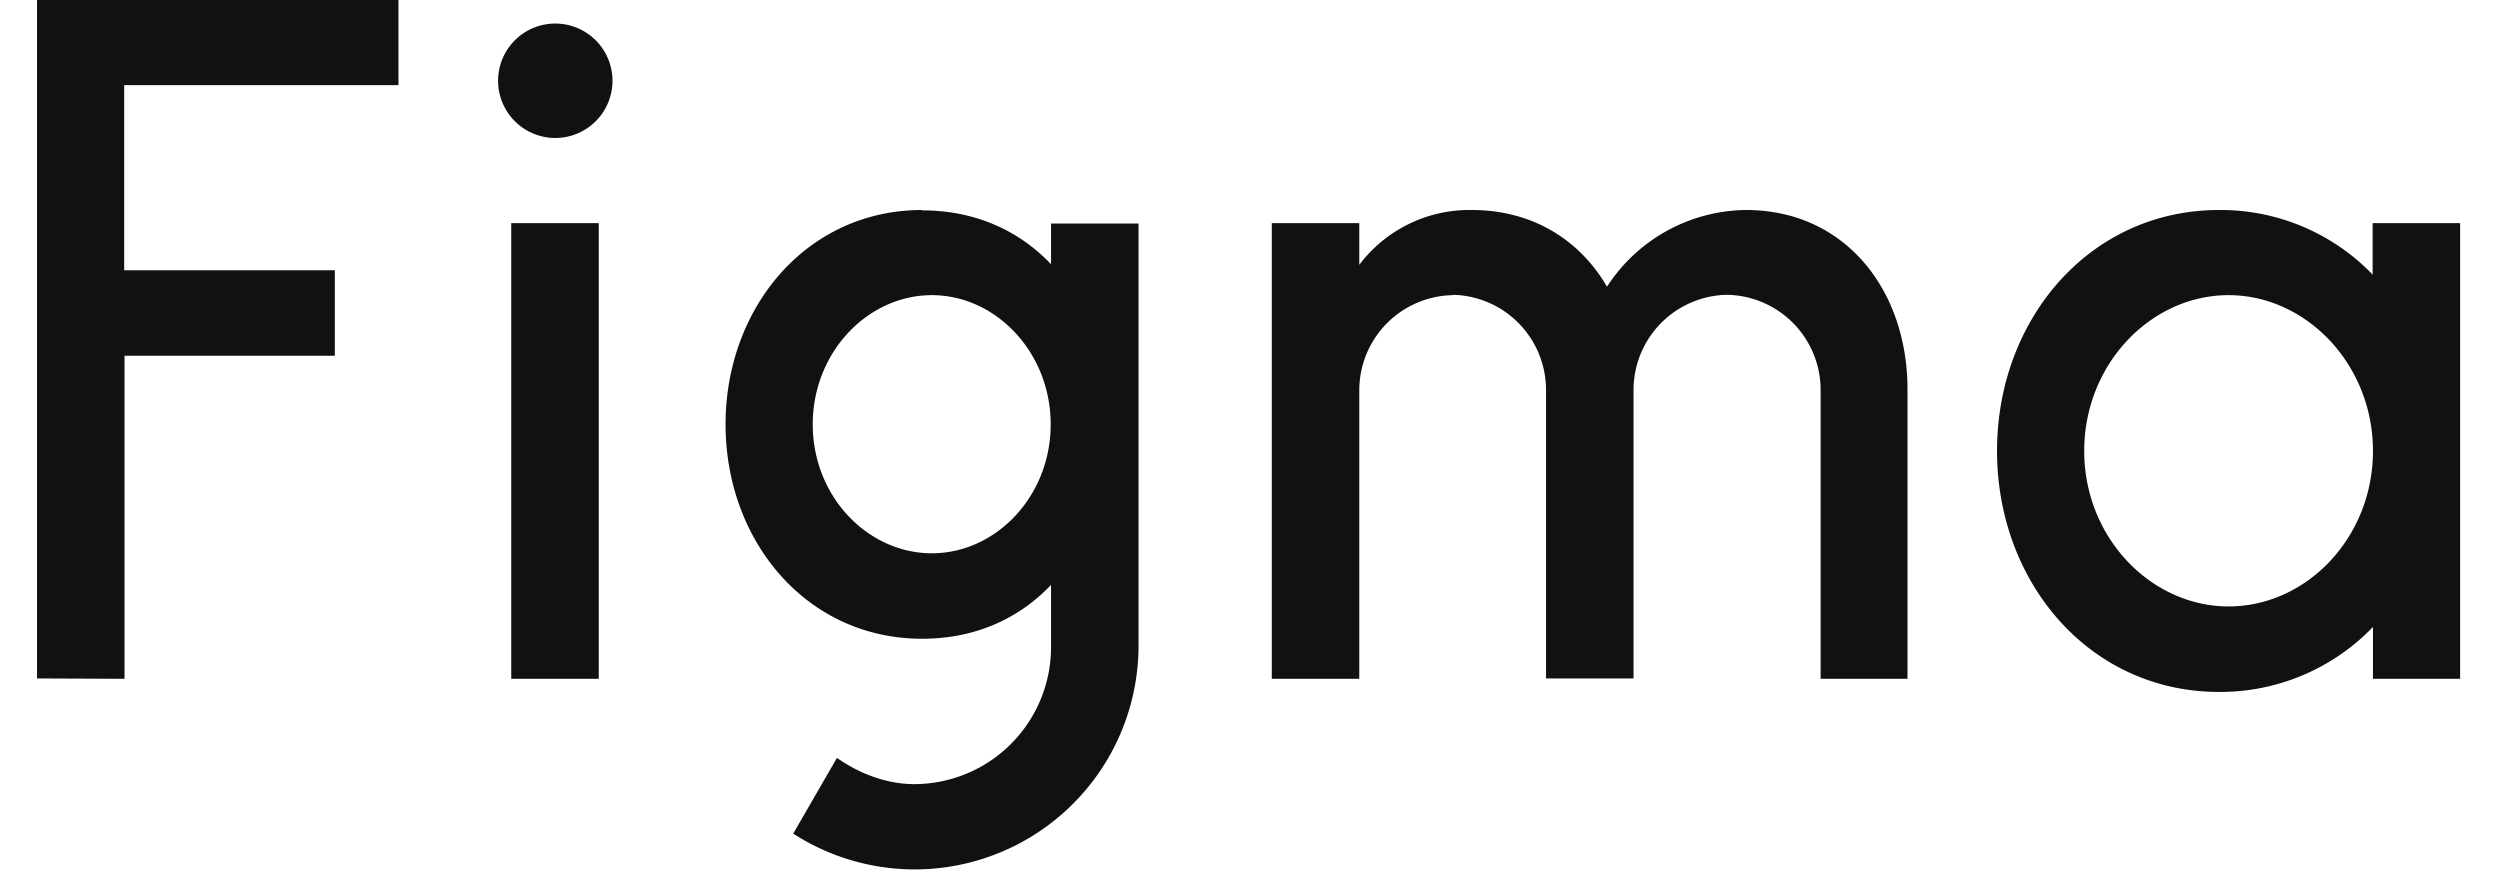
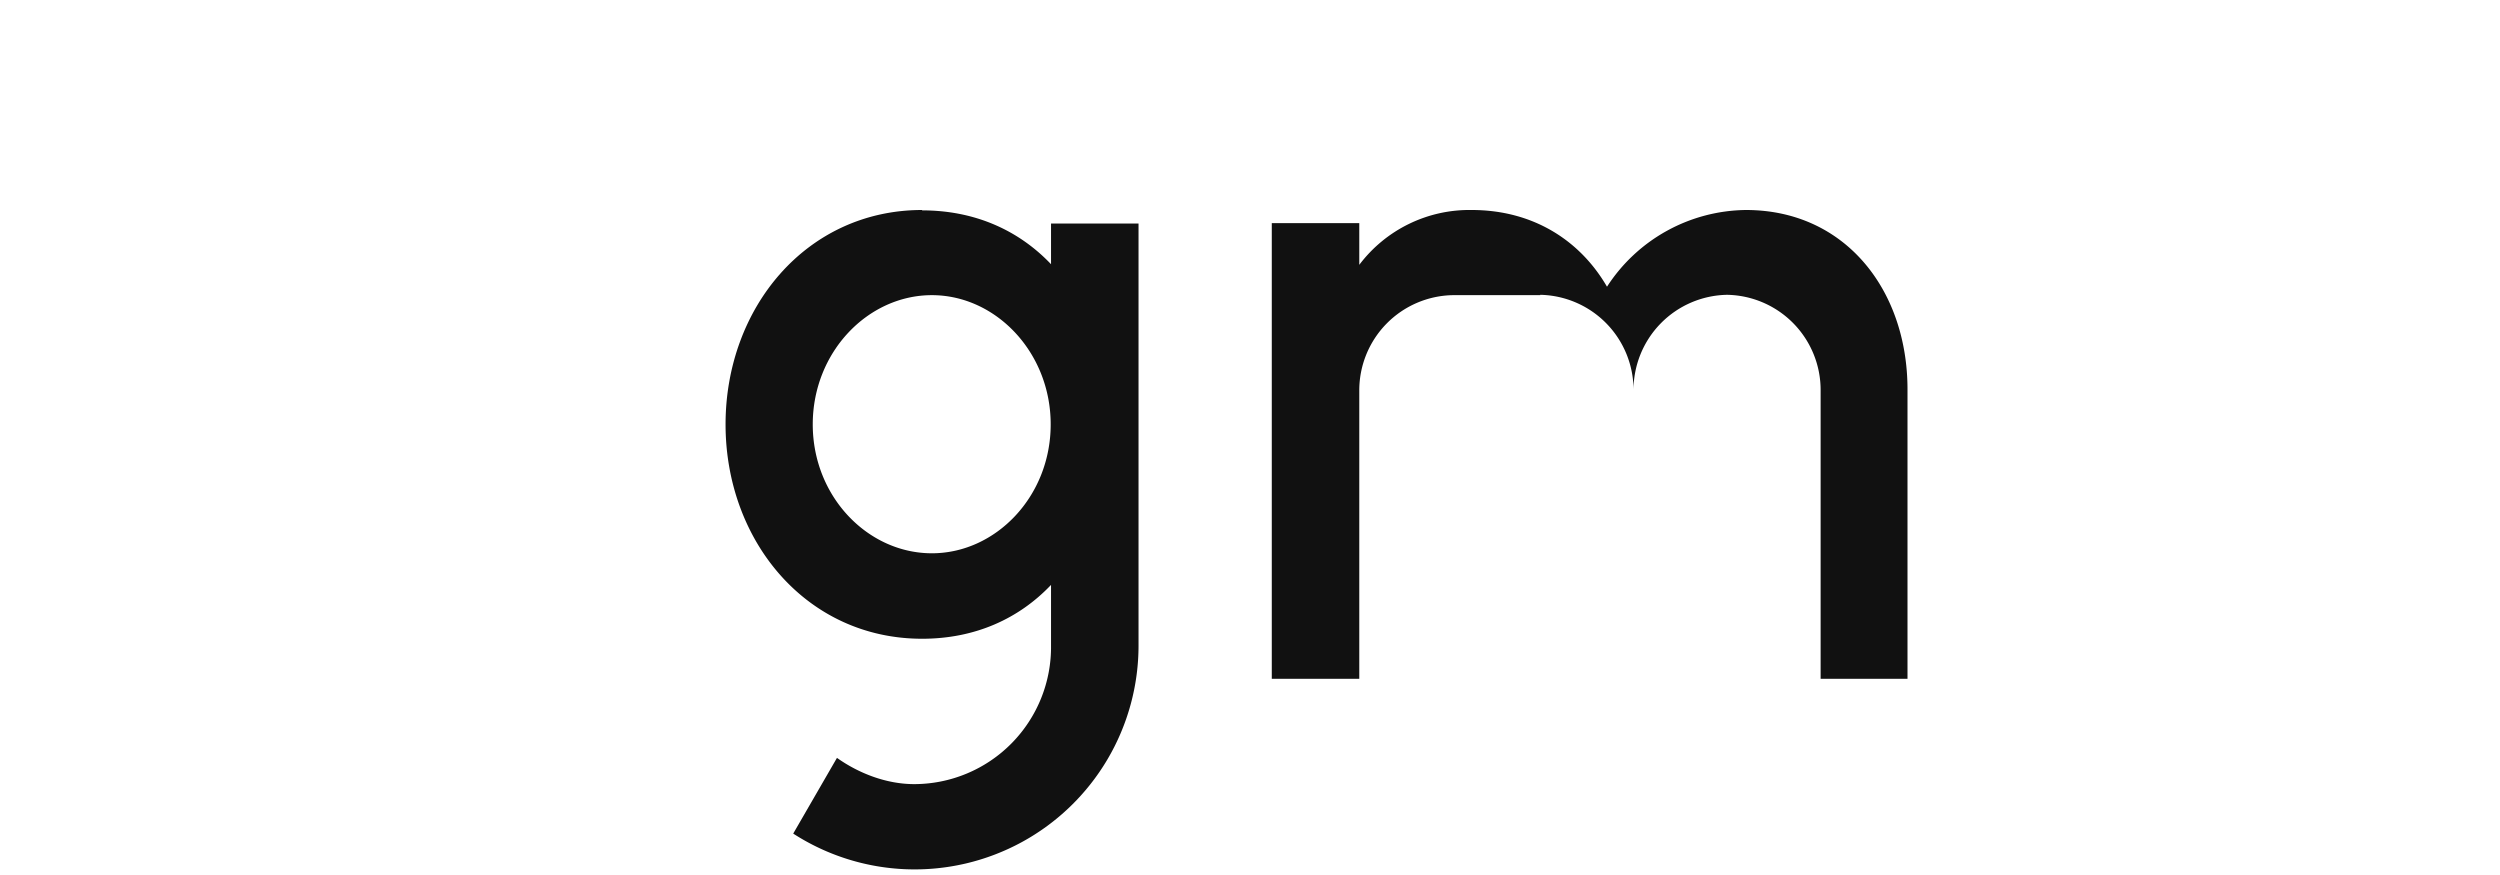
<svg xmlns="http://www.w3.org/2000/svg" width="80" height="28" fill="none">
-   <path fill="#111" d="M1.185 0v21.71l2.8.012V11.383h6.73V8.648H3.974V2.725h8.777V0H1.185zm16.584 4.415a1.83 1.83 0 1 0 0-3.661 1.83 1.83 0 0 0 0 3.661zM16.36 7.14v14.582h2.8V7.14h-2.8z" />
  <path fill="#111" fill-rule="evenodd" d="M29.508 6.72c-3.705 0-6.29 3.134-6.29 6.86 0 3.726 2.585 6.86 6.29 6.86 1.701 0 3.101-.646 4.125-1.723v1.938a4.385 4.385 0 0 1-4.373 4.437c-.894 0-1.777-.344-2.477-.84l-1.4 2.423a7.164 7.164 0 0 0 10.05-2.366 7.163 7.163 0 0 0 1-3.665V7.152h-2.8v1.303c-1.024-1.077-2.424-1.723-4.125-1.723V6.72zm-3.5 6.86c0-2.315 1.766-4.135 3.812-4.135s3.802 1.83 3.802 4.135c0 2.315-1.766 4.125-3.802 4.125-2.046 0-3.812-1.81-3.812-4.125z" clip-rule="evenodd" />
-   <path fill="#111" d="M46.491 9.445a3.047 3.047 0 0 0-2.994 3.058v9.219h-2.8V7.14h2.8v1.335a4.414 4.414 0 0 1 3.597-1.755c1.96 0 3.468.97 4.33 2.455A5.364 5.364 0 0 1 55.87 6.72c3.177 0 5.17 2.563 5.17 5.74v9.262h-2.78v-9.23a3.047 3.047 0 0 0-2.993-3.058 3.048 3.048 0 0 0-2.994 3.058v9.219h-2.8v-9.219a3.047 3.047 0 0 0-2.983-3.058v.01z" />
-   <path fill="#111" fill-rule="evenodd" d="M75.935 8.798a6.754 6.754 0 0 0-4.922-2.078c-4.157 0-7.108 3.51-7.108 7.71s2.951 7.712 7.108 7.712a6.782 6.782 0 0 0 4.922-2.079v1.659h2.789V7.14h-2.8v1.658h.01zm-9.24 5.633c0-2.779 2.132-4.986 4.62-4.986 2.476 0 4.62 2.207 4.62 4.986 0 2.778-2.133 4.975-4.62 4.975-2.477 0-4.62-2.197-4.62-4.975z" clip-rule="evenodd" />
+   <path fill="#111" d="M46.491 9.445a3.047 3.047 0 0 0-2.994 3.058v9.219h-2.8V7.14h2.8v1.335a4.414 4.414 0 0 1 3.597-1.755c1.96 0 3.468.97 4.33 2.455A5.364 5.364 0 0 1 55.87 6.72c3.177 0 5.17 2.563 5.17 5.74v9.262h-2.78v-9.23a3.047 3.047 0 0 0-2.993-3.058 3.048 3.048 0 0 0-2.994 3.058v9.219v-9.219a3.047 3.047 0 0 0-2.983-3.058v.01z" />
</svg>